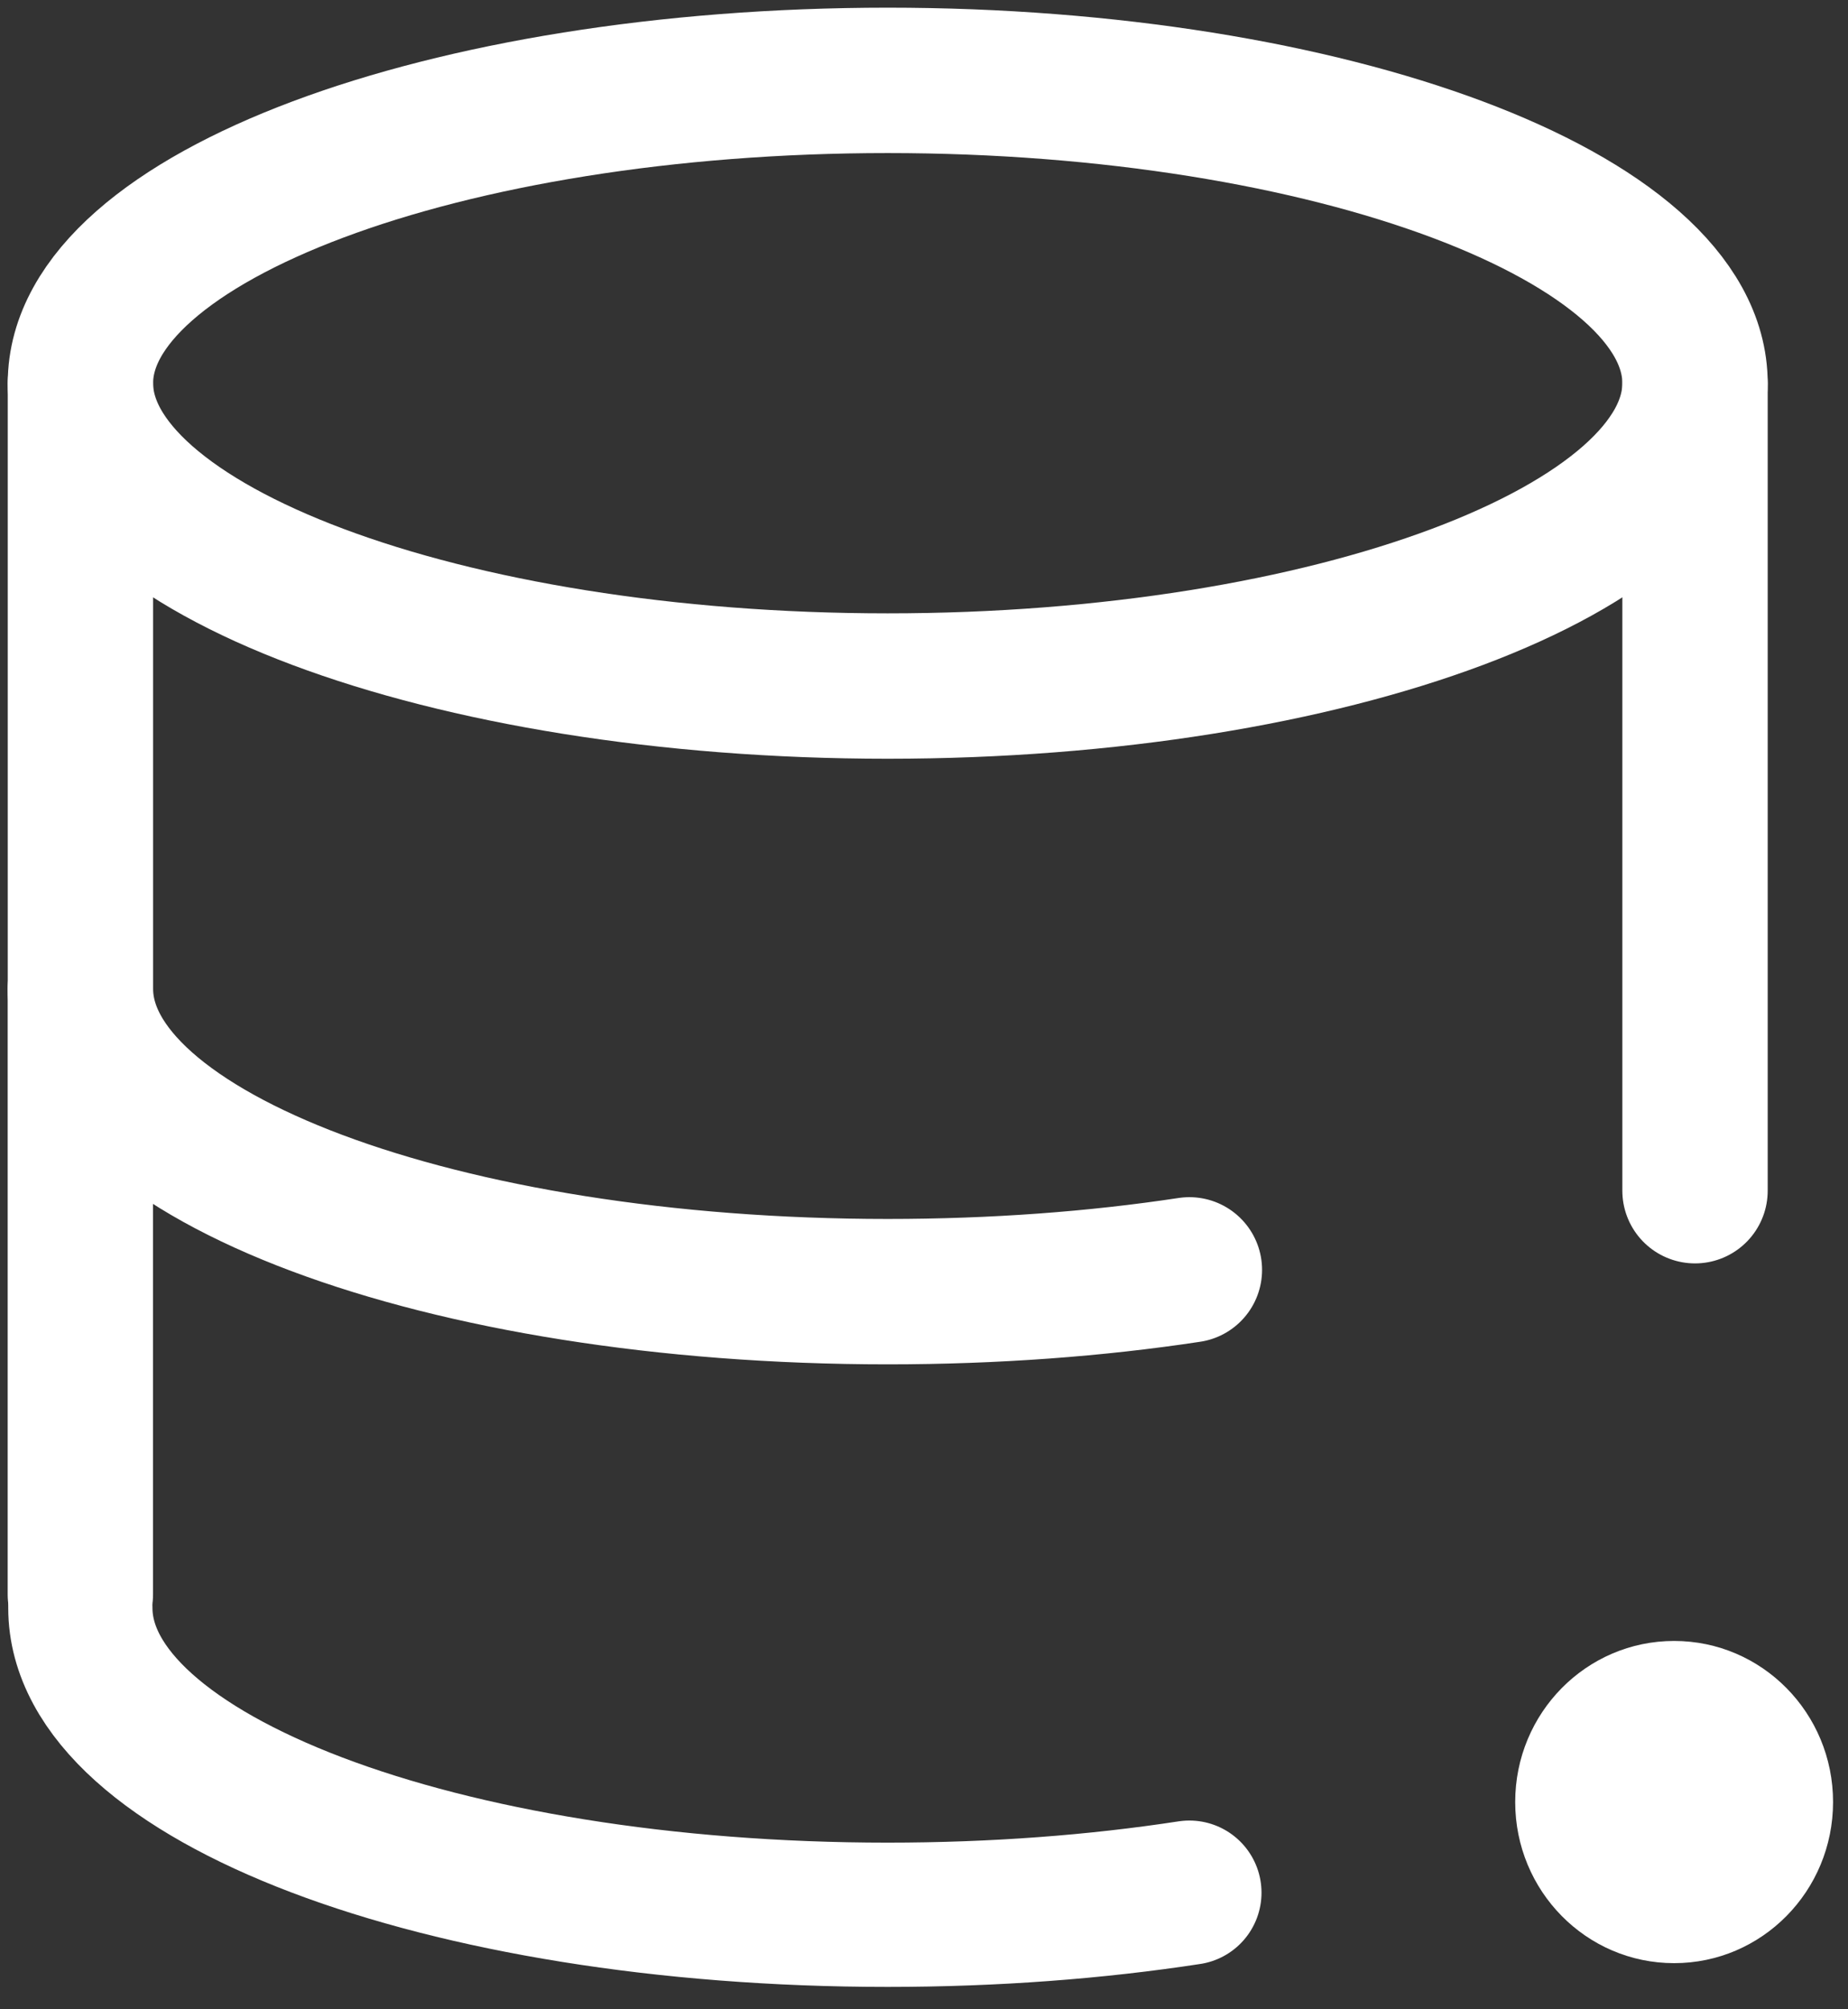
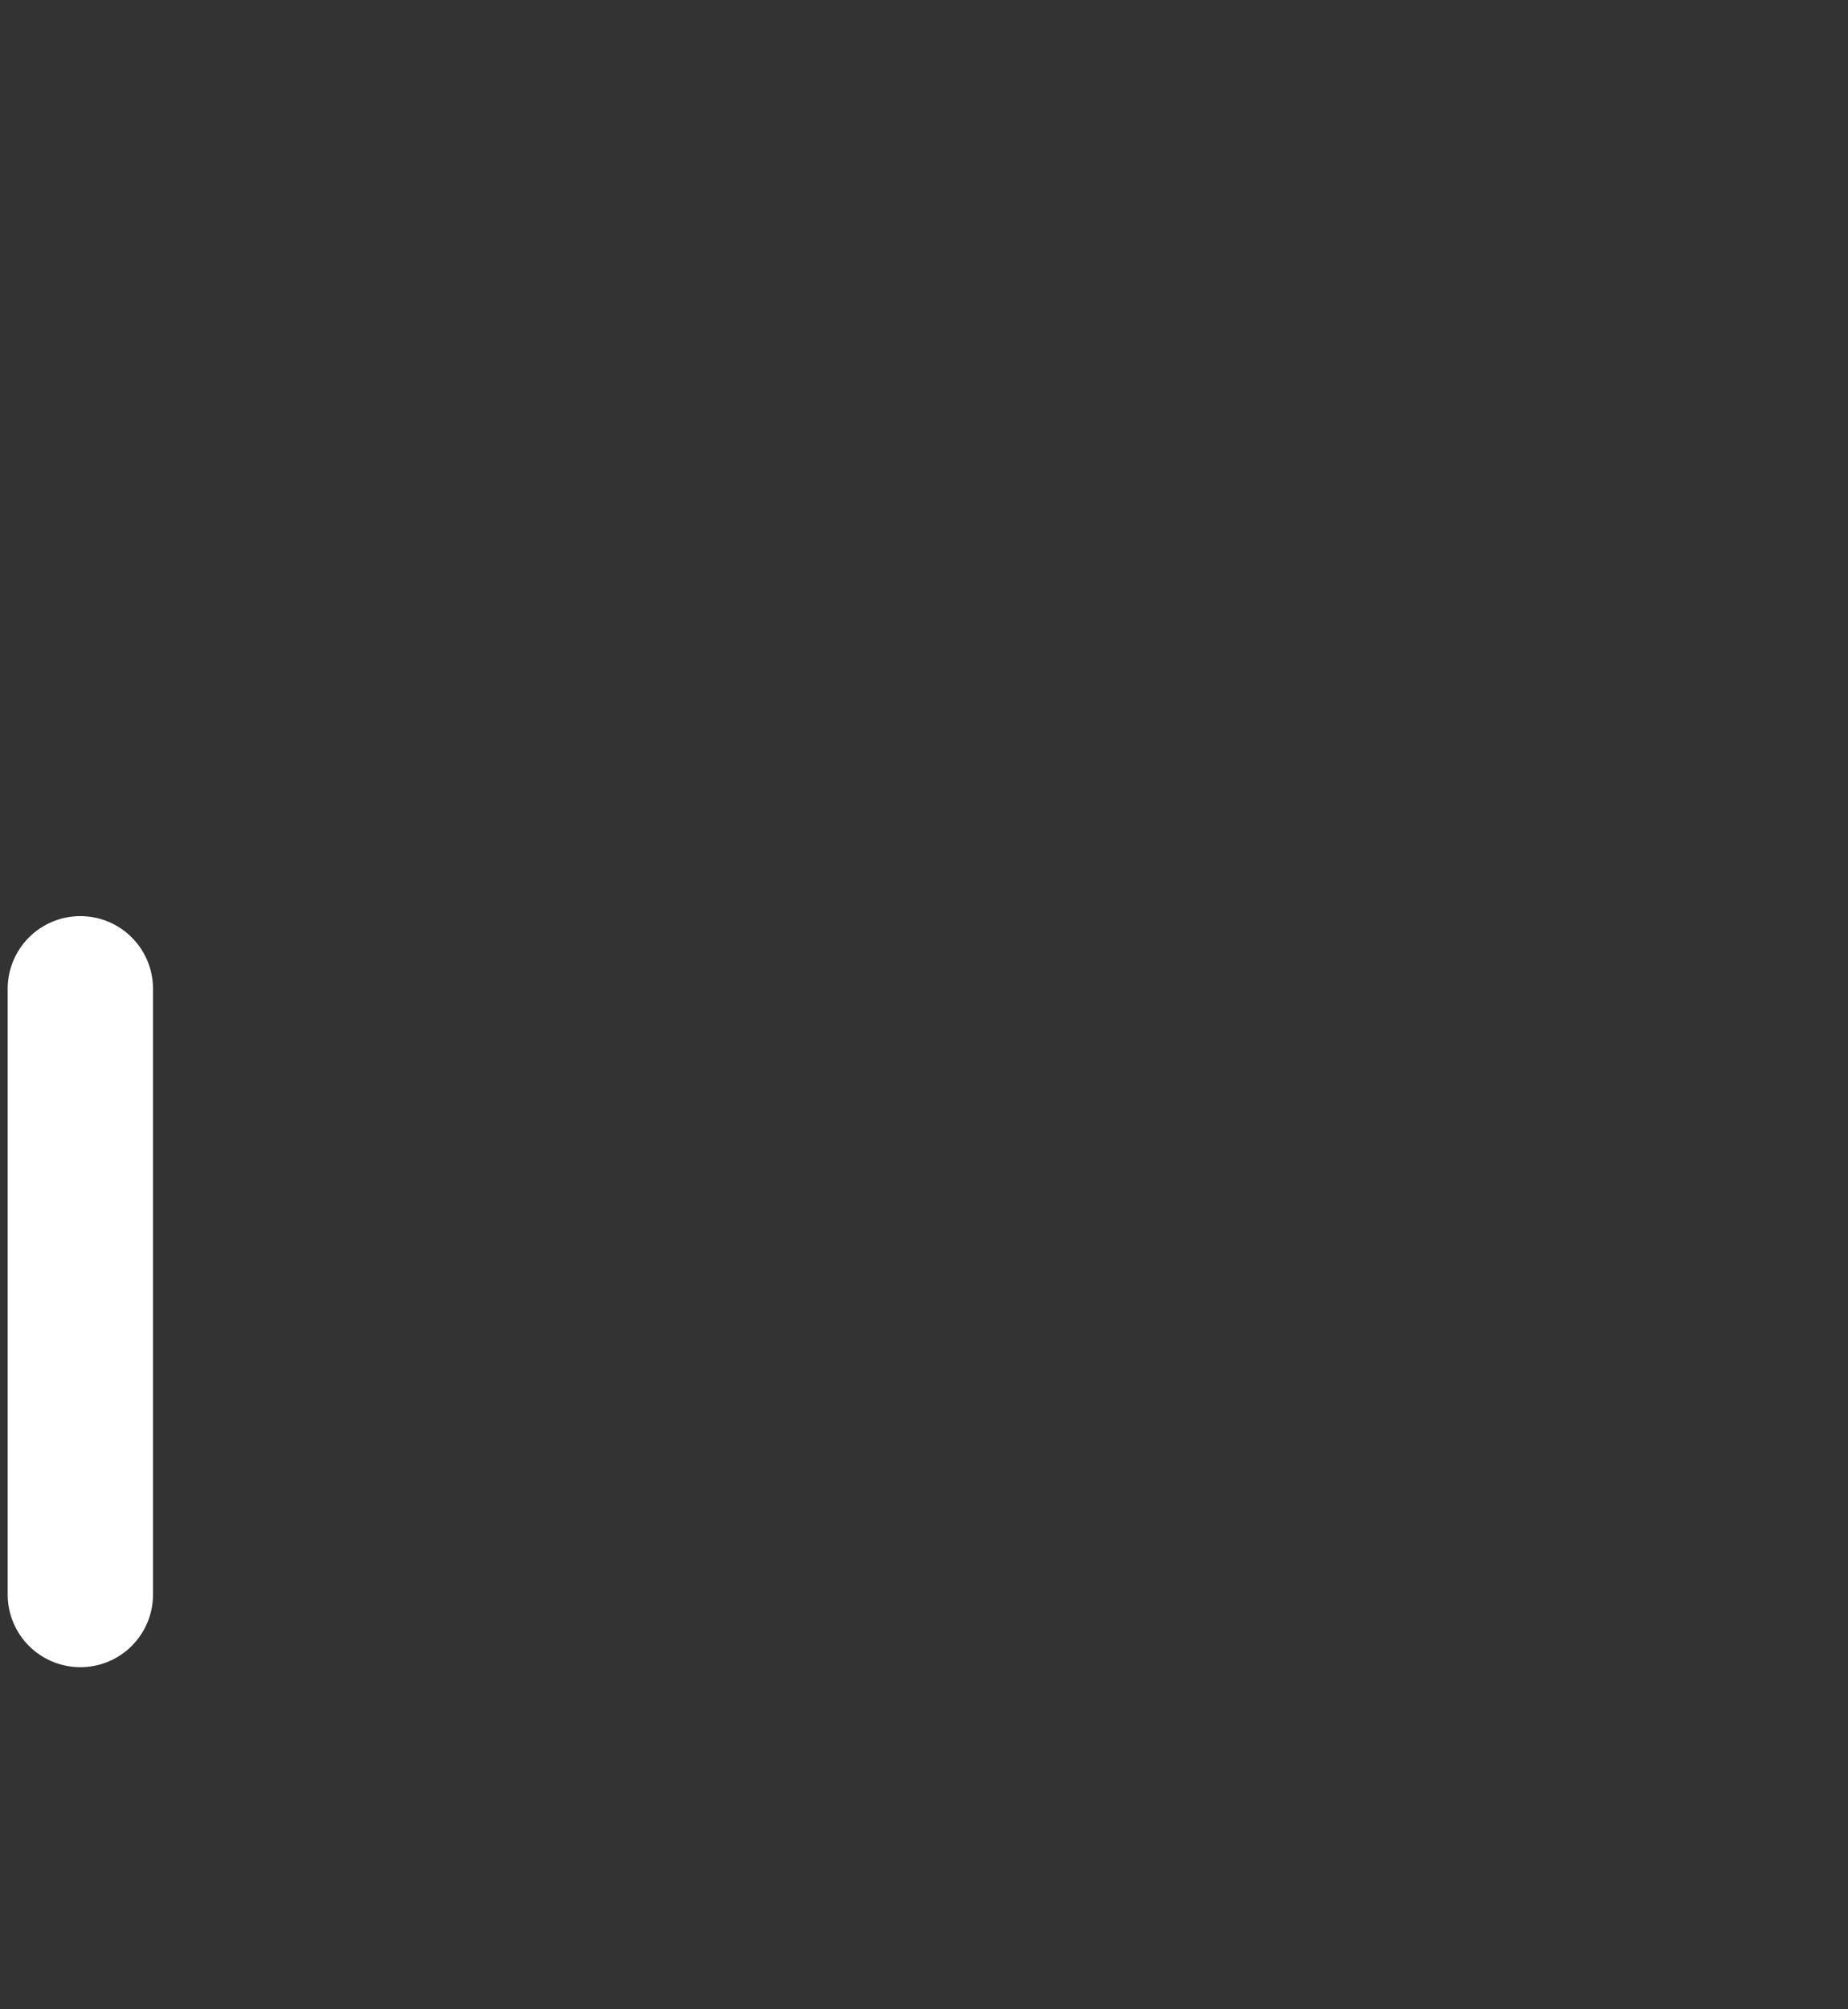
<svg xmlns="http://www.w3.org/2000/svg" width="23" height="25" viewBox="0 0 23 25" fill="none">
  <rect x="0" y="0" width="23" height="25" fill="#333333" stroke="none" />
-   <path d="M21.096 4.768C21.096 6.835 16.559 8.536 11.048 8.536C5.537 8.536 1.001 6.835 1.001 4.768C1.001 2.701 5.537 1 11.048 1C16.559 1 21.096 2.701 21.096 4.768Z" stroke="white" stroke-width="1.809" stroke-linecap="round" stroke-linejoin="round" />
-   <path d="M21.096 4.768V14.815M14.803 15.8C13.643 15.976 12.377 16.071 11.048 16.071C5.5 16.071 1.001 14.386 1.001 12.303V4.768" stroke="white" stroke-width="1.809" stroke-linecap="round" stroke-linejoin="round" />
  <path d="M1 19.839V12.303" stroke="white" stroke-width="1.809" stroke-linecap="round" stroke-linejoin="round" />
-   <path d="M14.803 23.549C13.642 23.727 12.376 23.824 11.047 23.824C5.499 23.824 1 22.116 1 20.006" stroke="white" stroke-width="1.795" stroke-linecap="round" stroke-linejoin="round" />
-   <path d="M22.814 22.421C22.814 23.529 21.929 24.426 20.836 24.426C19.743 24.426 18.858 23.529 18.858 22.421C18.858 21.314 19.743 20.417 20.836 20.417C21.929 20.417 22.814 21.314 22.814 22.421Z" fill="white" />
</svg>